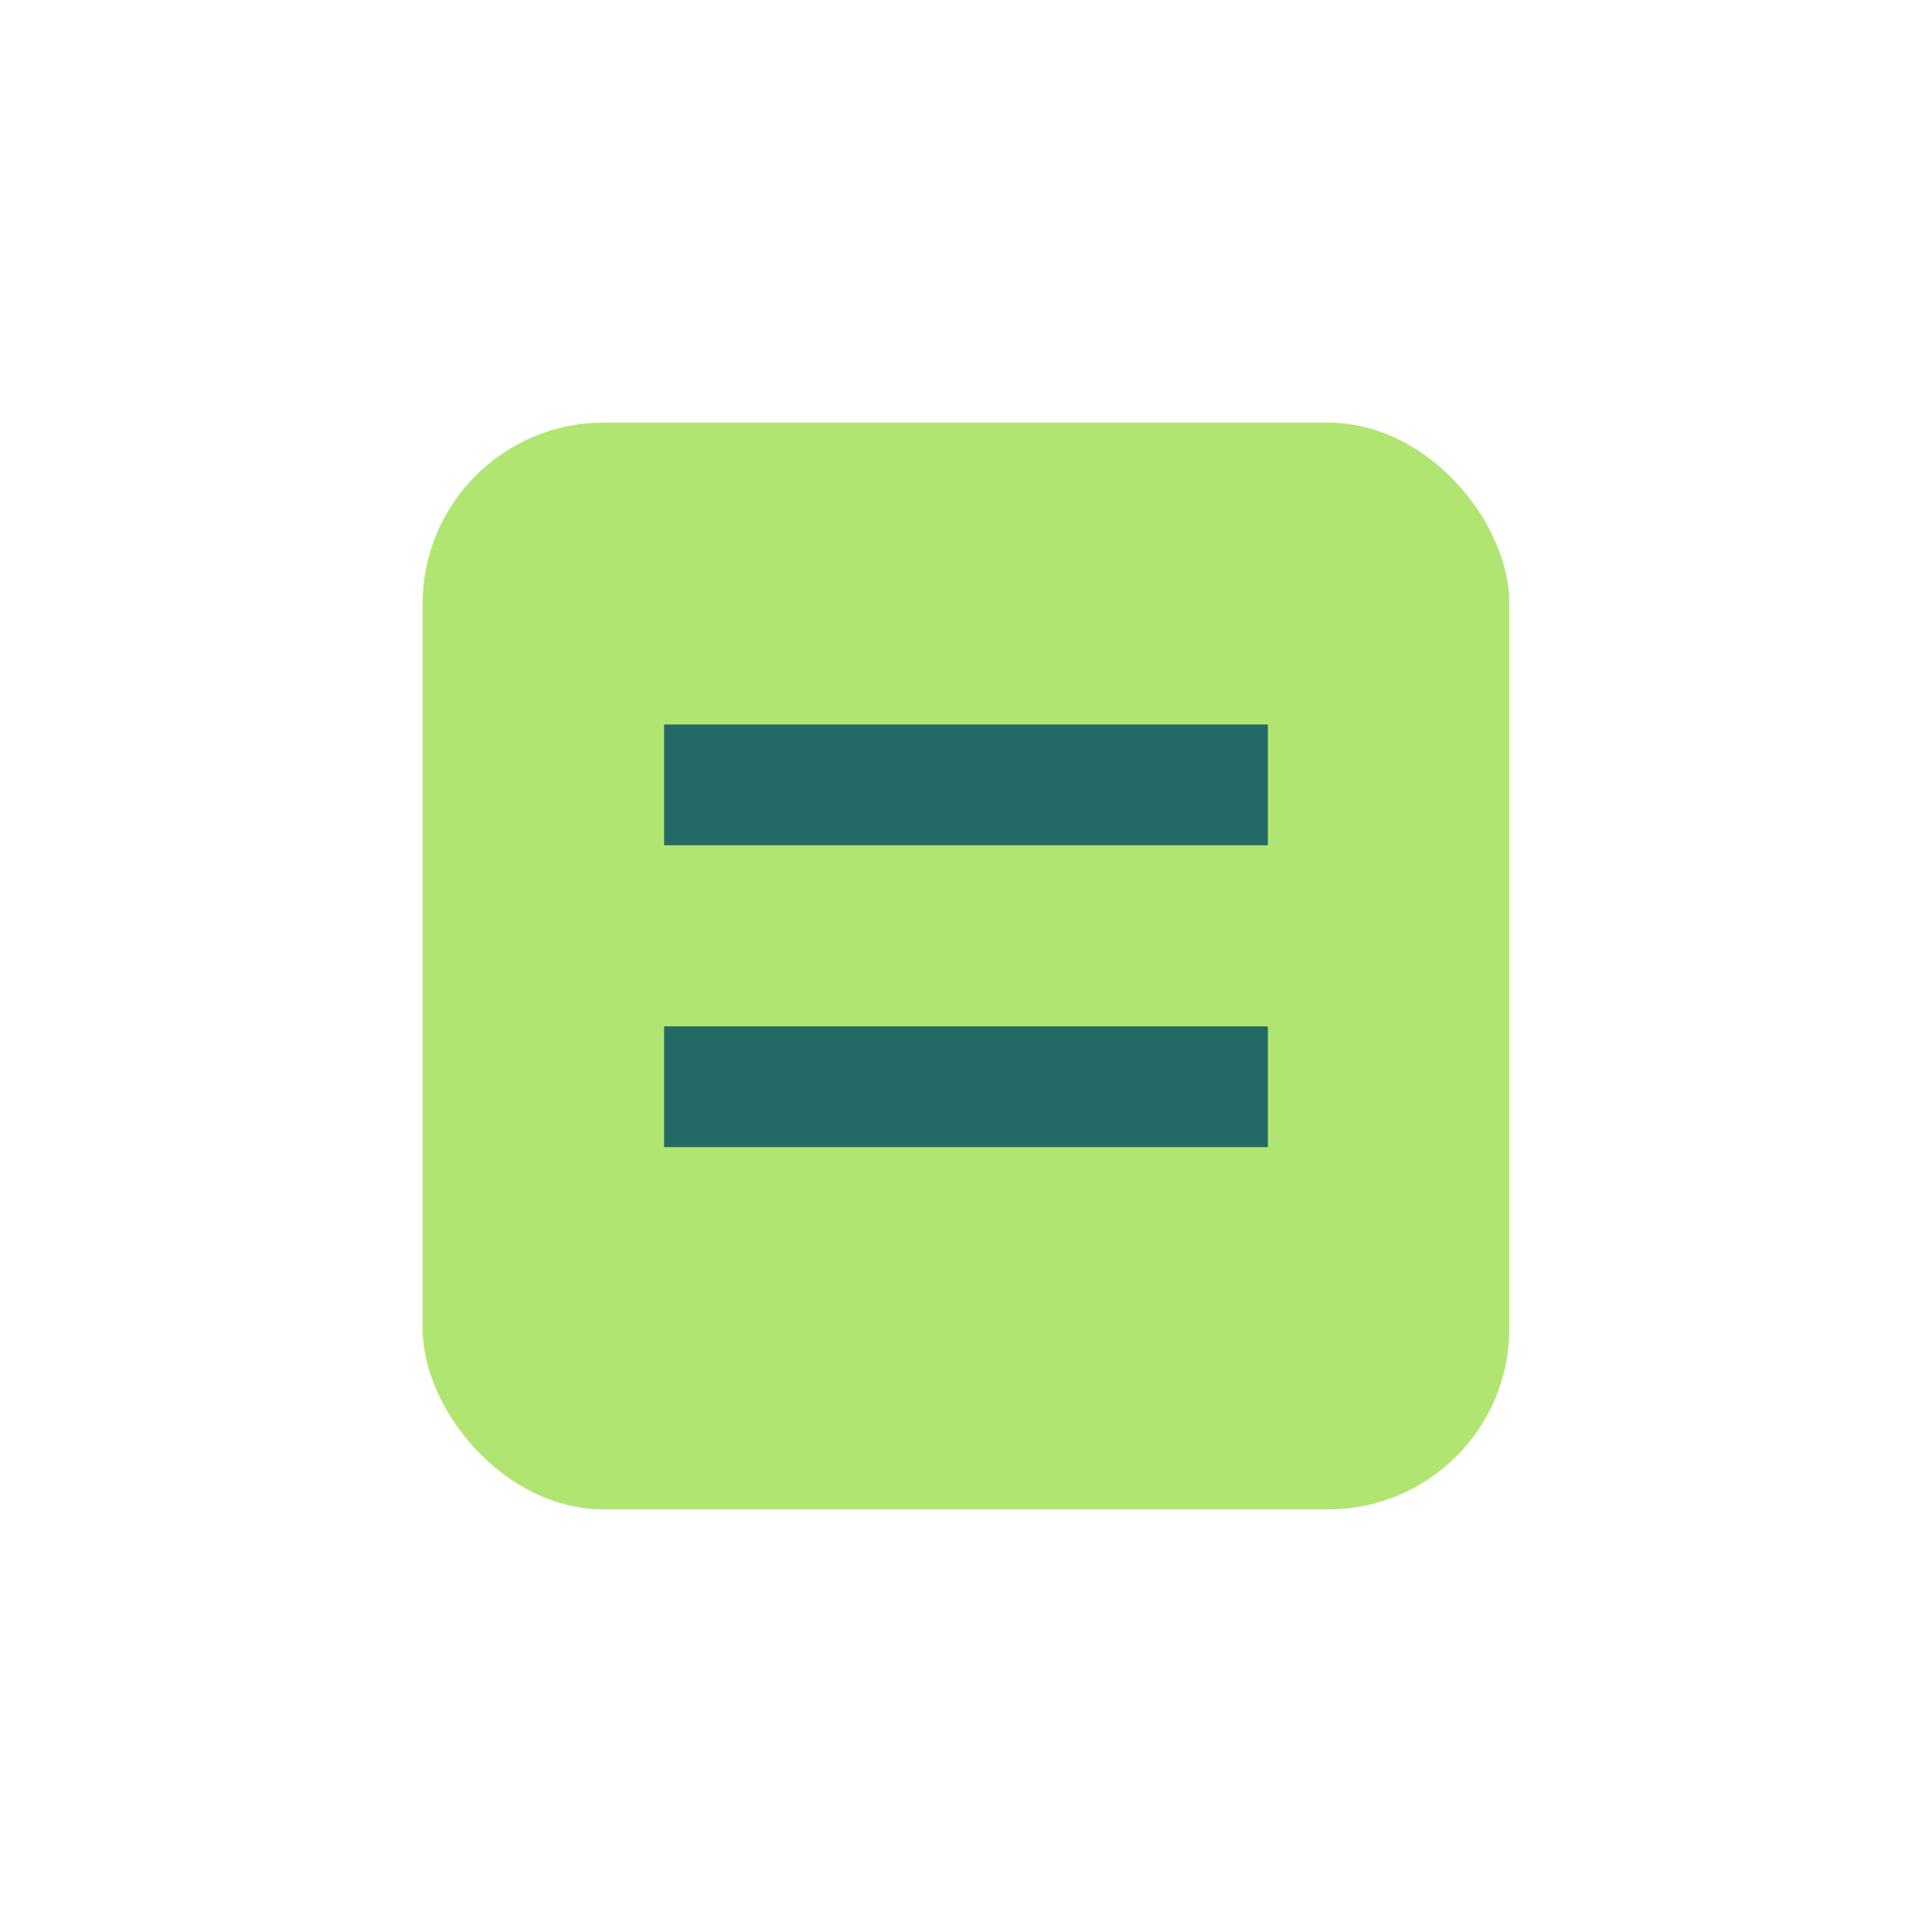
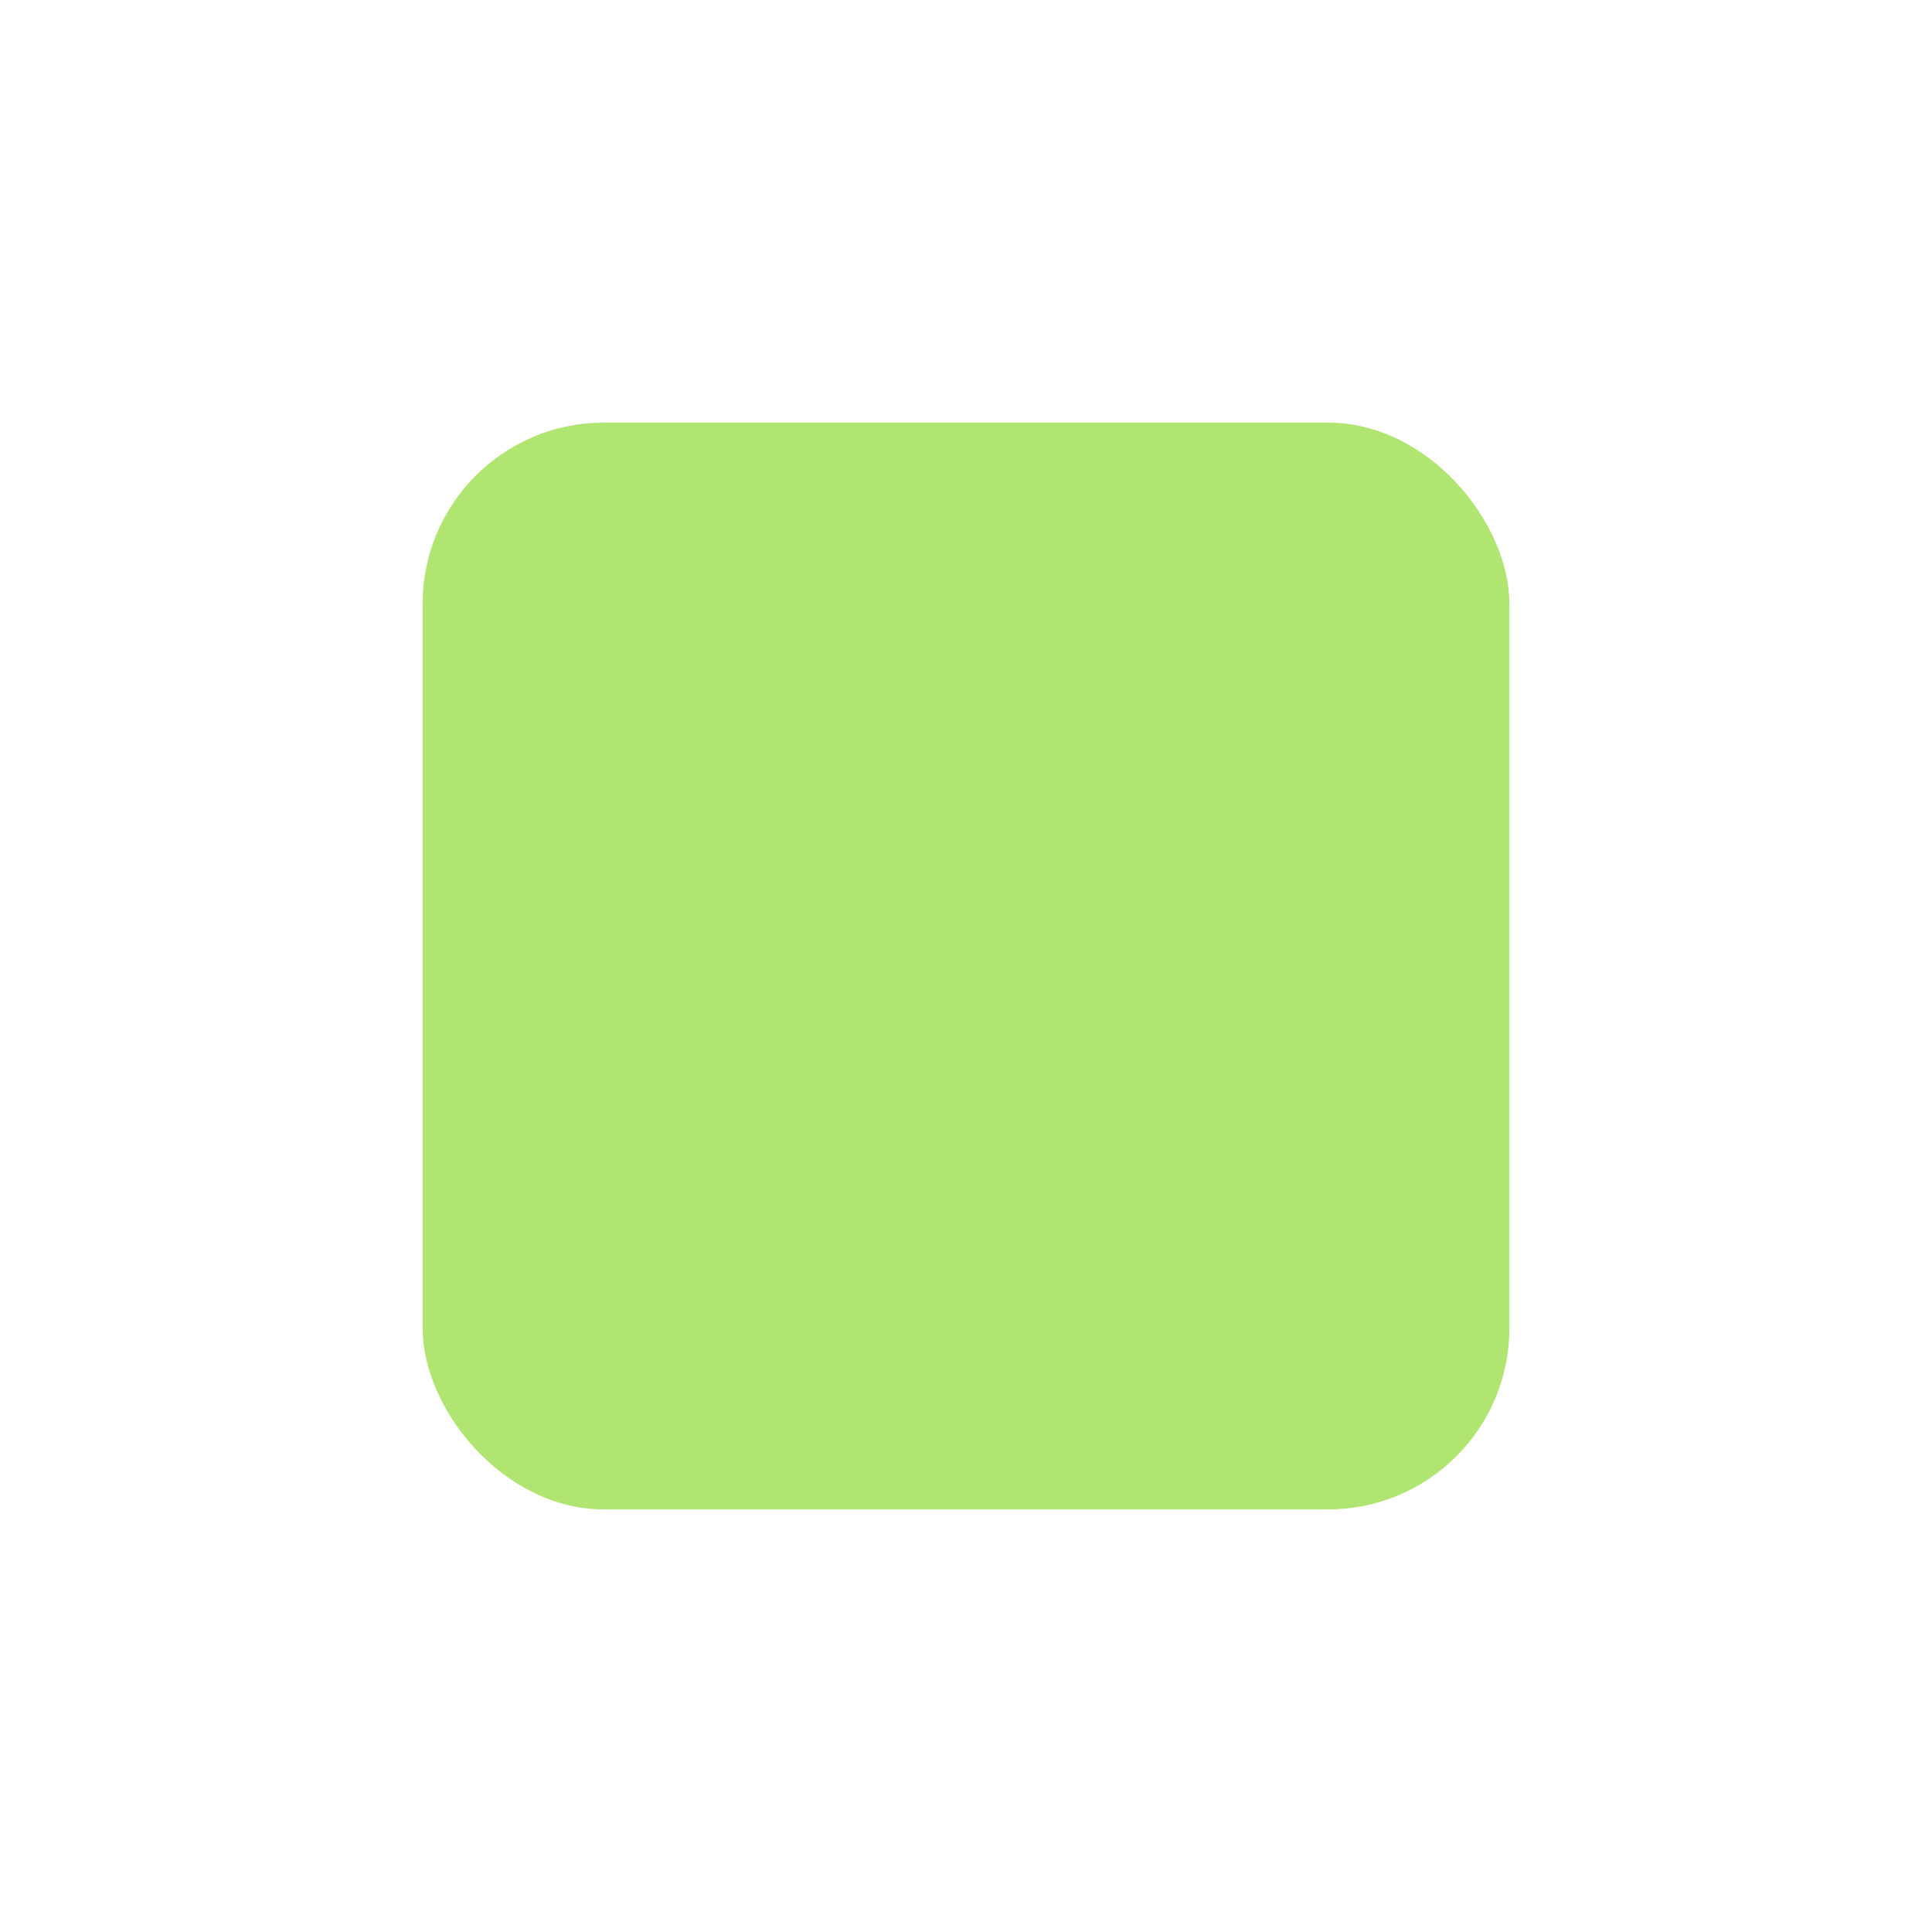
<svg xmlns="http://www.w3.org/2000/svg" width="32" height="32" viewBox="0 0 32 32">
  <rect x="7" y="7" width="18" height="18" rx="3" fill="#B0E572" />
-   <path d="M11 13h10M11 18h10" stroke="#236965" stroke-width="2" />
</svg>